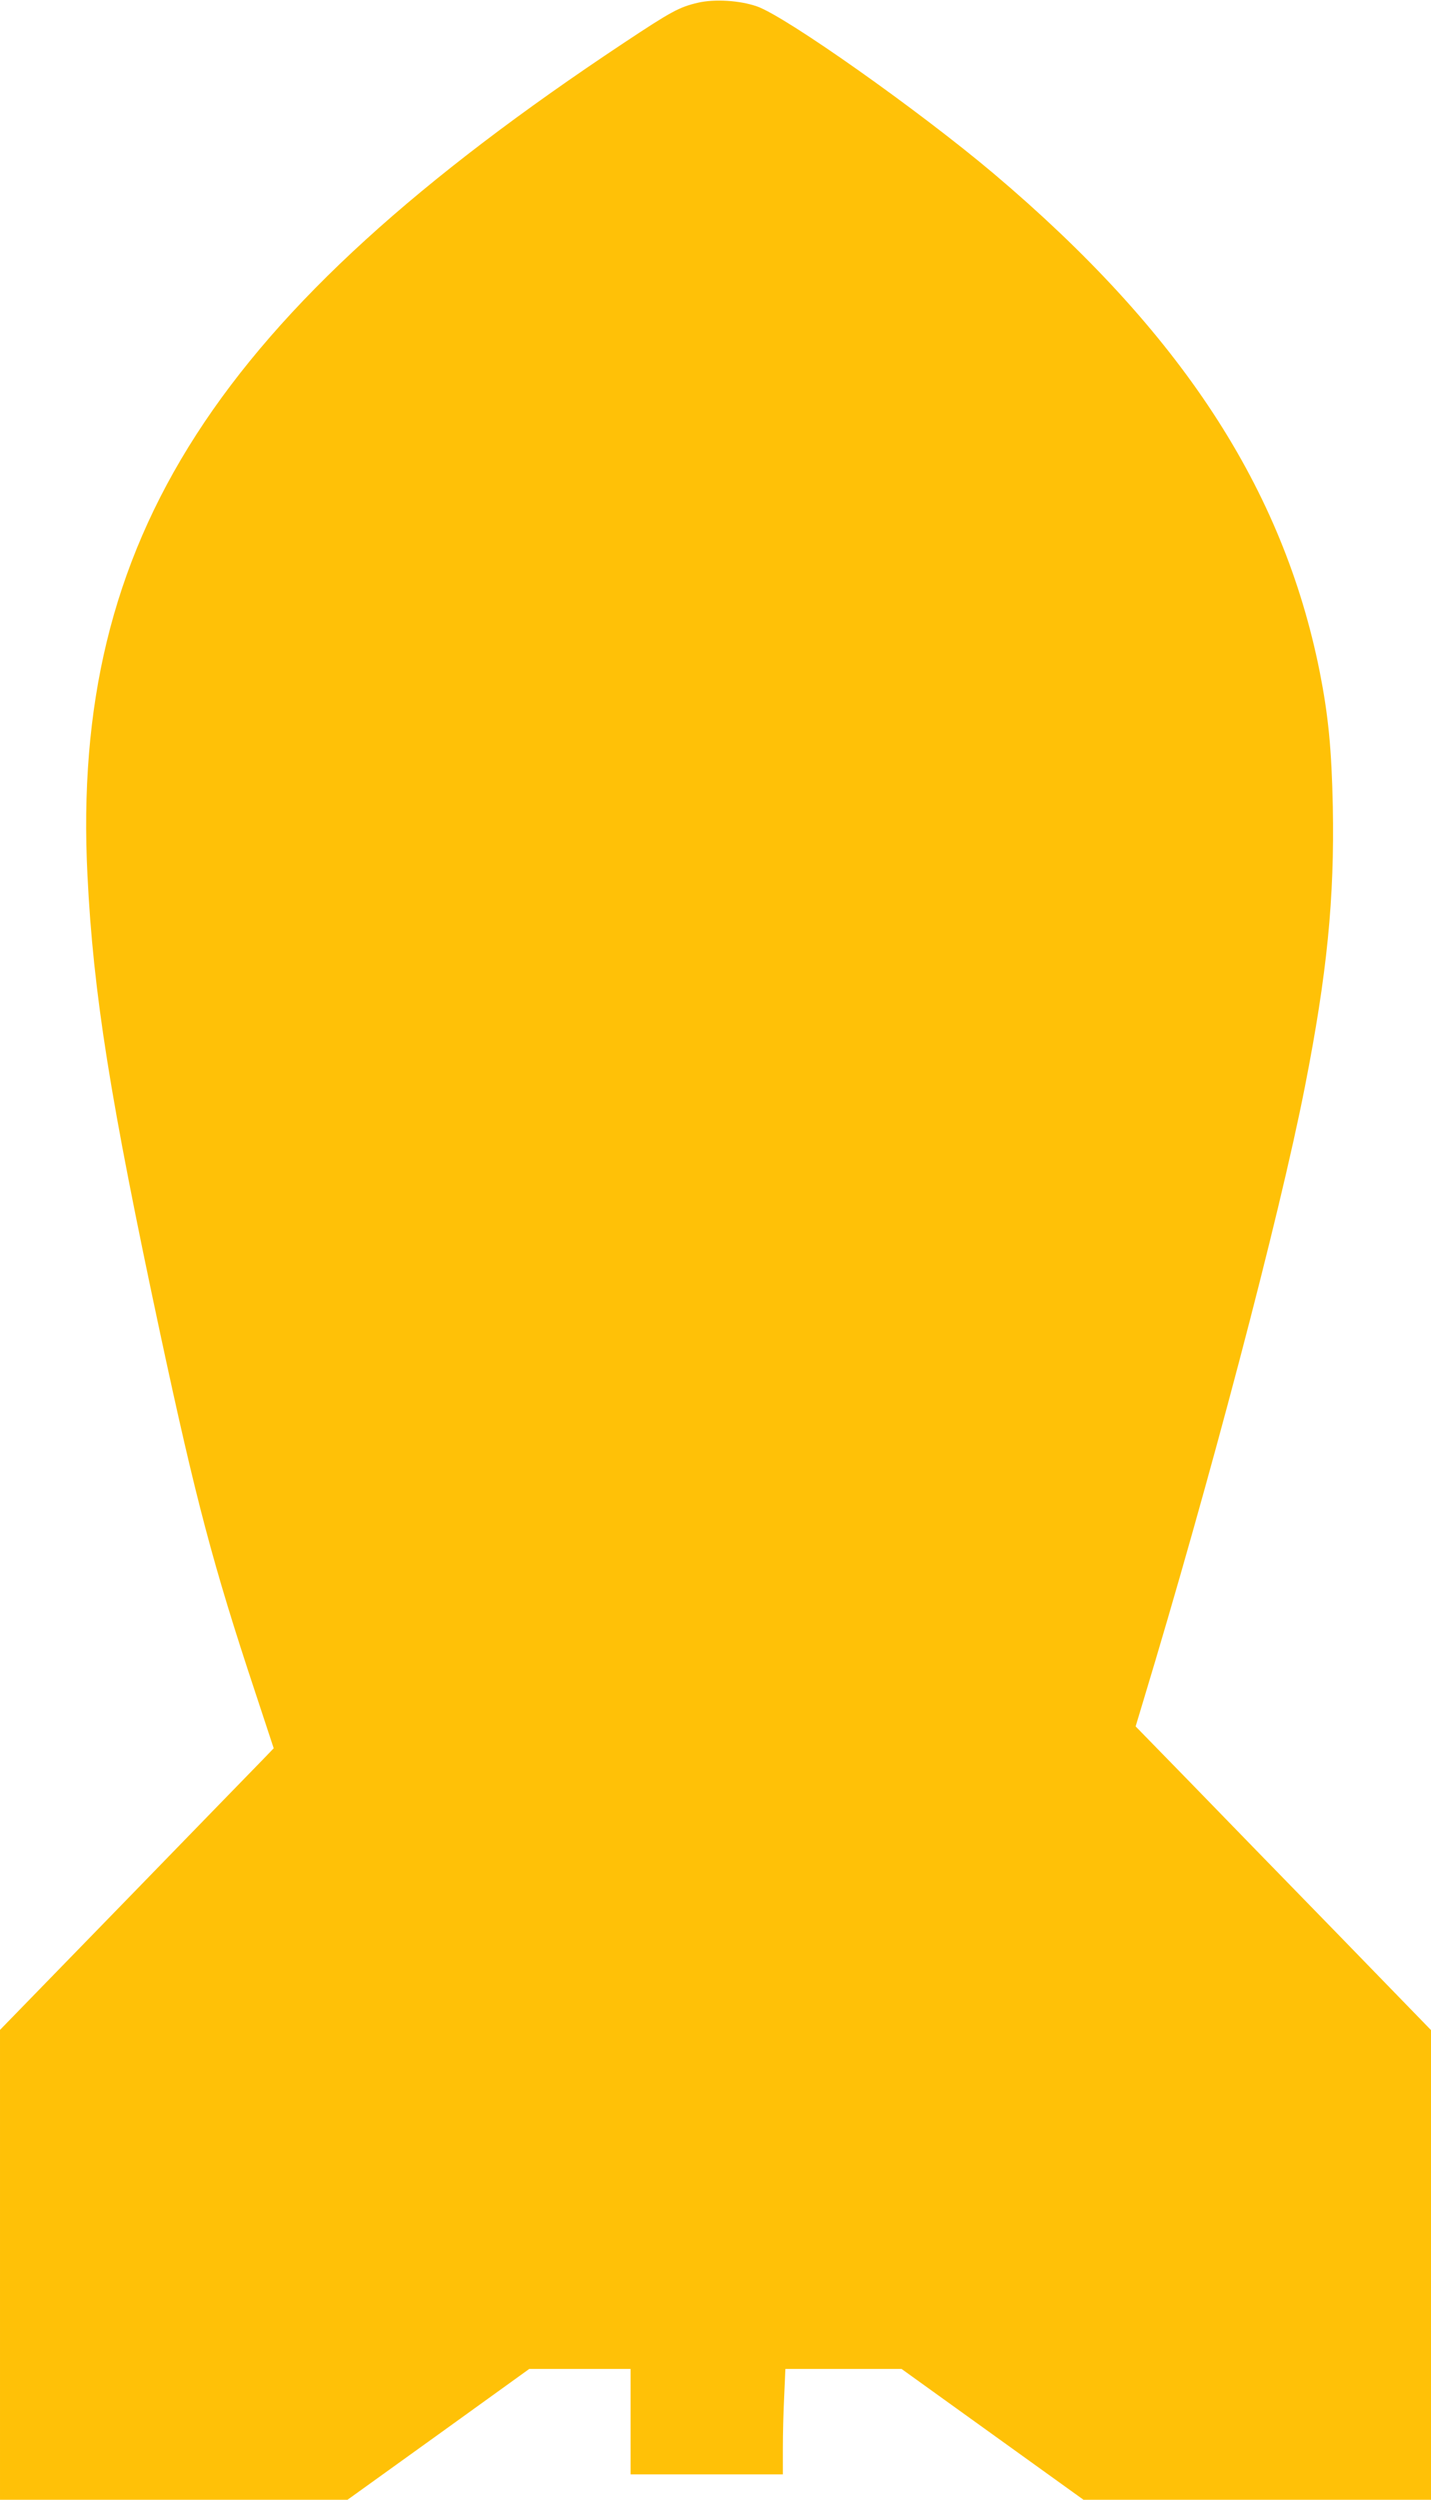
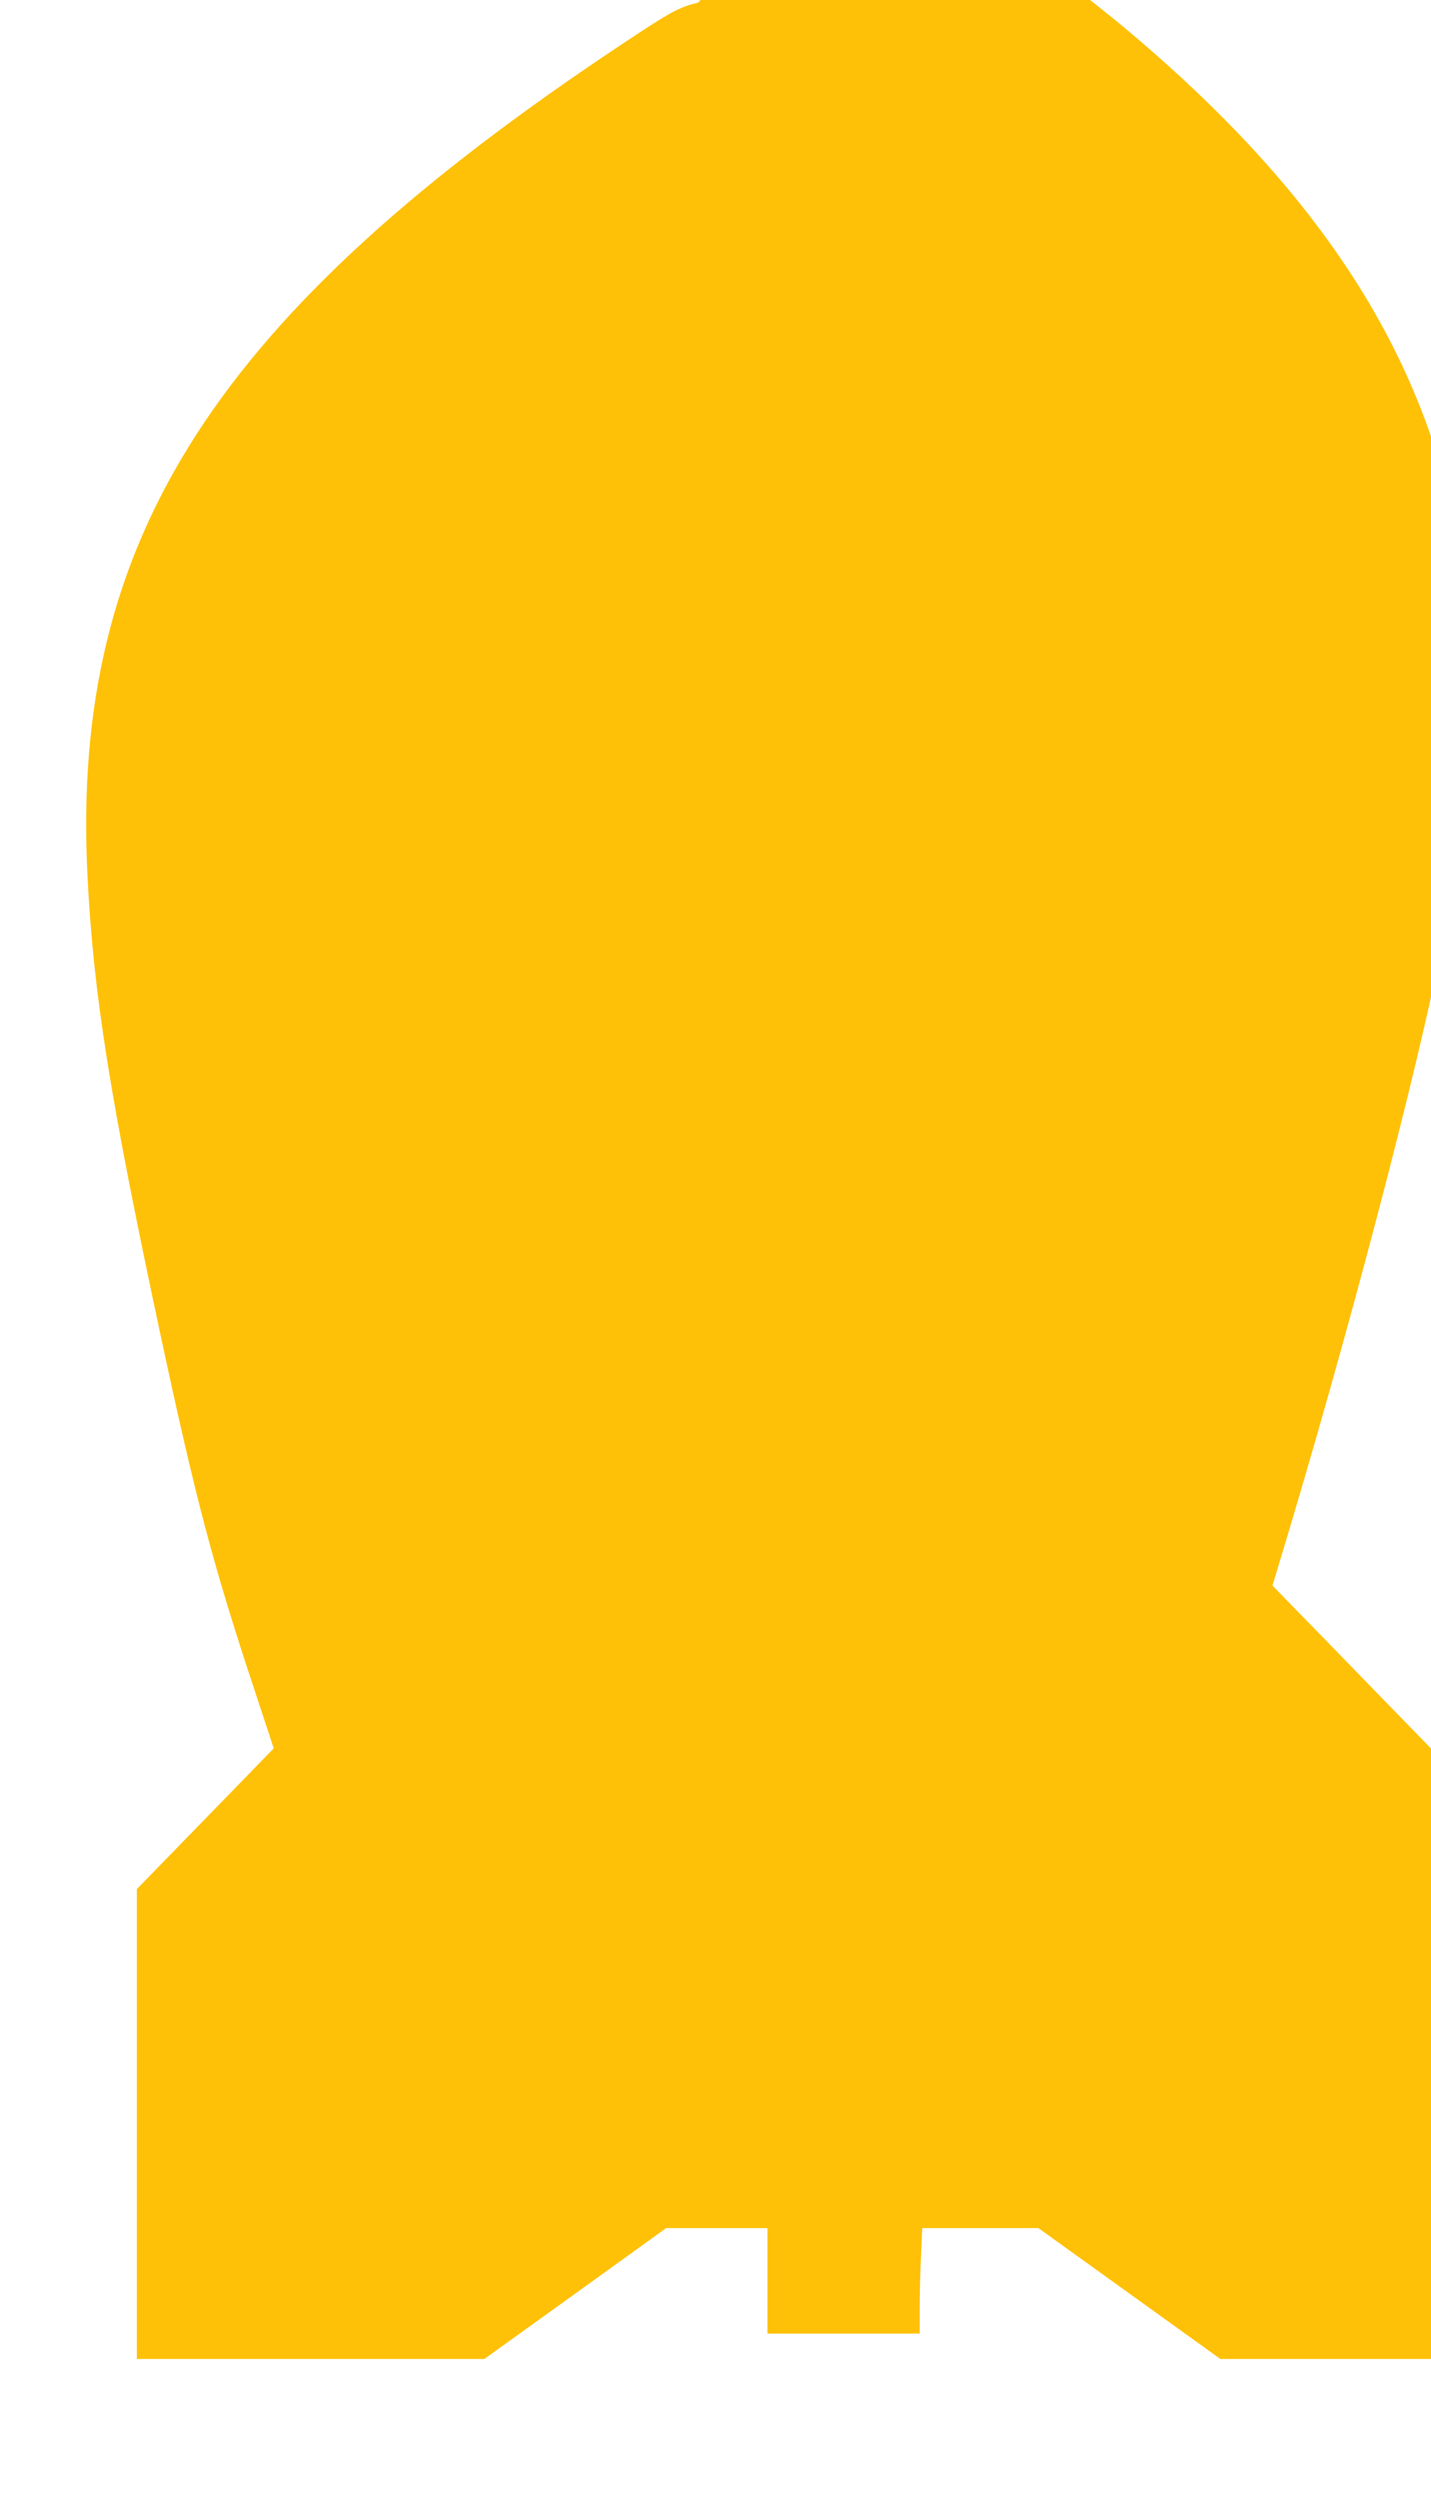
<svg xmlns="http://www.w3.org/2000/svg" version="1.0" width="733pt" height="1280pt" viewBox="0 0 733 1280" preserveAspectRatio="xMidYMid meet">
  <g transform="translate(0,1280) scale(0.1,-0.1)" fill="#ffc107" stroke="none">
-     <path d="M3575 12786 c-95 -22 -136 -44 -380 -206 -2089 -1386 -2833 -2539 -2747 -4262 30 -607 116 -1145 373 -2348 183 -853 270 -1183 486 -1834 l95 -288 -50 -52 c-27 -28 -343 -352 -701 -721 l-651 -669 0 -1203 0 -1203 890 0 890 0 466 335 465 335 260 0 259 0 0 -270 0 -270 390 0 390 0 0 133 c0 74 3 195 7 270 l6 137 298 0 297 0 466 -335 466 -335 890 0 890 0 0 1203 0 1202 -477 491 c-263 270 -604 620 -757 778 l-279 286 37 123 c341 1126 698 2480 830 3152 114 580 152 965 143 1435 -6 294 -23 467 -67 690 -188 941 -712 1741 -1670 2551 -384 324 -1064 804 -1212 856 -88 31 -218 39 -303 19z" />
+     <path d="M3575 12786 c-95 -22 -136 -44 -380 -206 -2089 -1386 -2833 -2539 -2747 -4262 30 -607 116 -1145 373 -2348 183 -853 270 -1183 486 -1834 l95 -288 -50 -52 l-651 -669 0 -1203 0 -1203 890 0 890 0 466 335 465 335 260 0 259 0 0 -270 0 -270 390 0 390 0 0 133 c0 74 3 195 7 270 l6 137 298 0 297 0 466 -335 466 -335 890 0 890 0 0 1203 0 1202 -477 491 c-263 270 -604 620 -757 778 l-279 286 37 123 c341 1126 698 2480 830 3152 114 580 152 965 143 1435 -6 294 -23 467 -67 690 -188 941 -712 1741 -1670 2551 -384 324 -1064 804 -1212 856 -88 31 -218 39 -303 19z" />
  </g>
</svg>